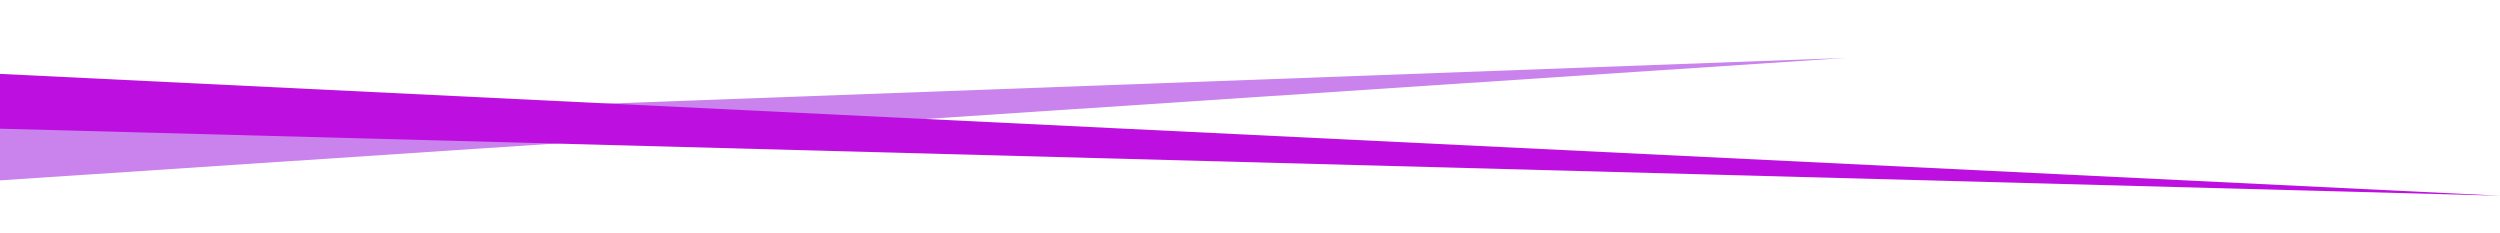
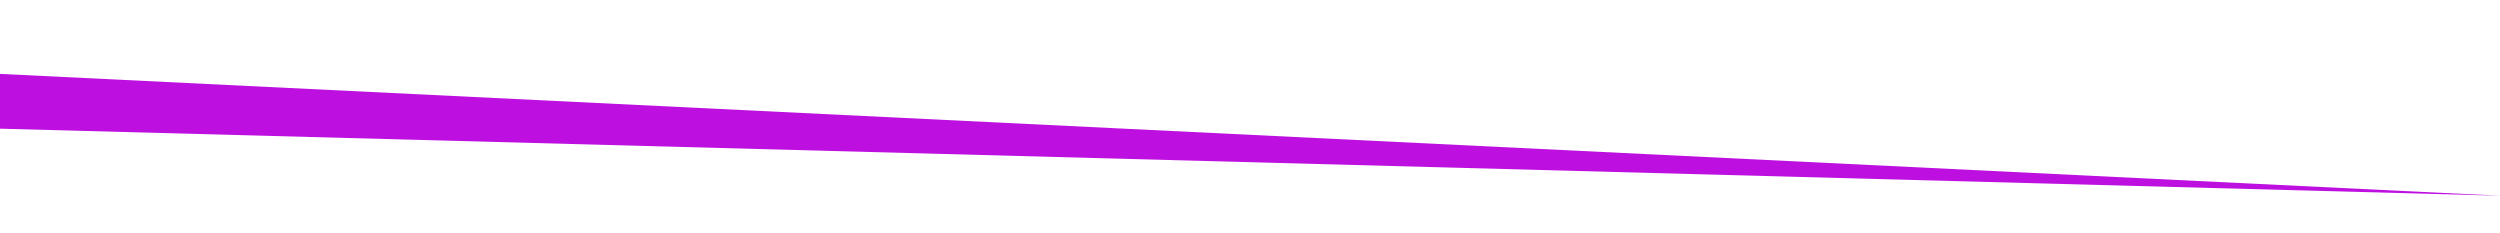
<svg xmlns="http://www.w3.org/2000/svg" id="Calque_1" data-name="Calque 1" viewBox="0 0 1364 127">
  <defs>
    <style>.cls-1{fill:#ca83ed}.cls-2{fill:#bd10e0}</style>
  </defs>
  <title>Plan de travail 1</title>
-   <path class="cls-1" d="M1007.54 31.58L-13.44 99.3l-1.1-30.01 1022.08-37.71z" />
-   <path class="cls-2" d="M1364.55 106.81L-7.83 70l1.46-29.99 1370.92 66.8z" />
+   <path class="cls-2" d="M1364.55 106.81L-7.83 70l1.46-29.99 1370.92 66.8" />
</svg>